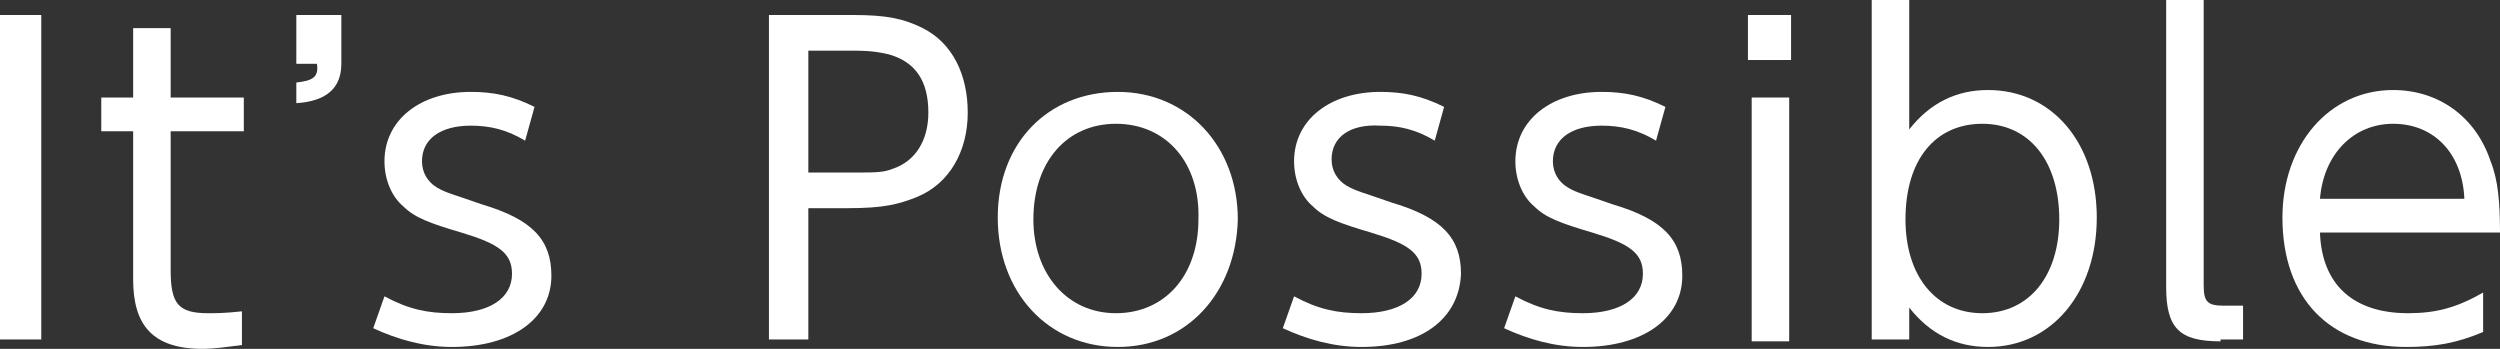
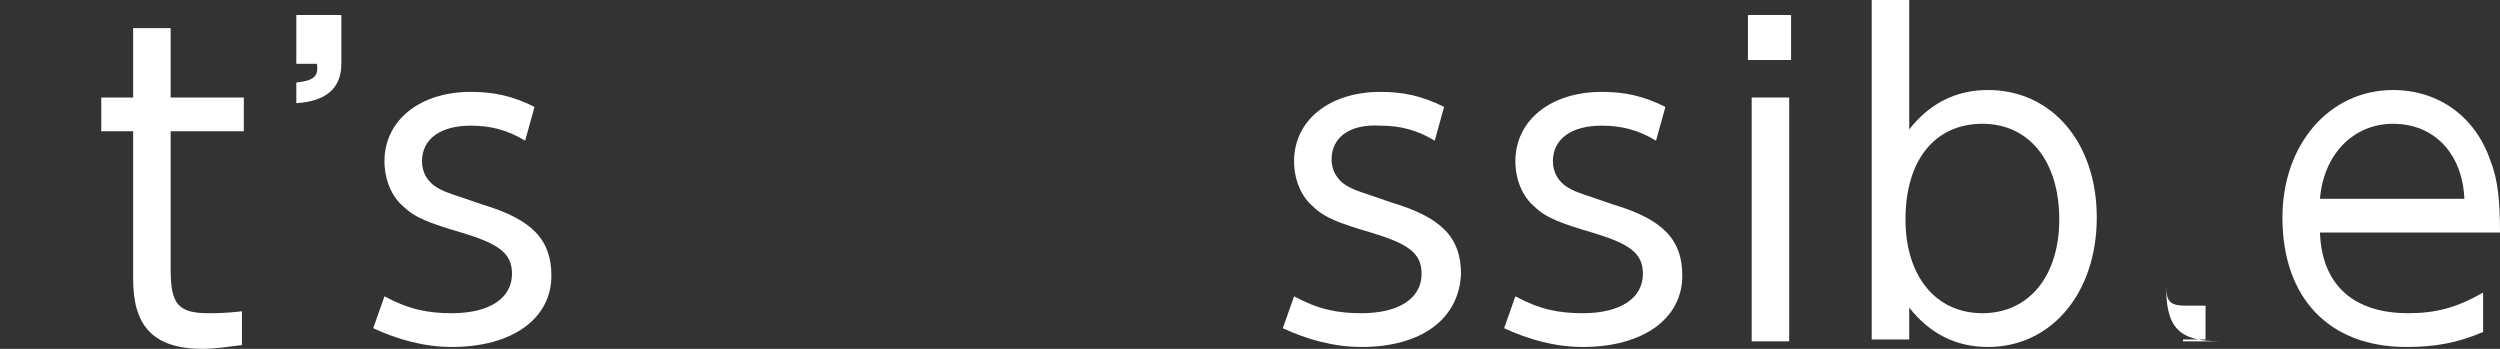
<svg xmlns="http://www.w3.org/2000/svg" id="_レイヤー_1" data-name="レイヤー 1" viewBox="0 0 133.3 18.6">
  <rect x="0" y="0" width="133.3" height="18.6" fill="#333333" stroke="none" />
-   <path d="m0,18.2V.8h2.2v17.3H0v.1Z" fill="#fff" />
  <path d="m9.1,7v7.4c0,1.8.4,2.3,2,2.3.4,0,.9,0,1.8-.1v1.8c-.8.1-1.5.2-2.1.2-2.7,0-3.7-1.3-3.7-3.7v-7.9h-1.7v-1.8h1.7V1.5h2v3.7h3.9v1.8h-3.9Z" fill="#fff" />
  <path d="m15.8,5.5v-1.1c.9-.1,1.2-.3,1.1-1h-1.1V.8h2.4v2.6c0,1.3-.8,2-2.4,2.1Z" fill="#fff" />
  <path d="m24.1,18.5c-1.5,0-2.9-.4-4.2-1l.6-1.7c1.3.7,2.3.9,3.6.9,2,0,3.2-.8,3.2-2.1,0-1.1-.7-1.6-2.7-2.2-1.7-.5-2.5-.8-3.1-1.4-.6-.5-1-1.4-1-2.4,0-2.2,1.9-3.7,4.6-3.7,1.2,0,2.2.2,3.4.8l-.5,1.8c-1-.6-1.9-.8-2.9-.8-1.6,0-2.6.7-2.6,1.9,0,.6.3,1.1.8,1.4.5.3,1,.4,2.4.9,2.7.8,3.7,1.9,3.7,3.8,0,2.3-2.1,3.8-5.3,3.8Z" fill="#fff" />
-   <path d="m48.9,10.5c-1,.4-1.8.6-3.7.6h-2.1v7h-2.1V.8h4.5c1.8,0,2.7.2,3.7.7,1.6.8,2.4,2.5,2.4,4.5,0,2.1-1,3.8-2.7,4.5Zm-1.5-7.6c-.5-.1-.8-.2-2-.2h-2.3v6.5h2.3c1.3,0,1.7,0,2.2-.2,1.2-.4,1.9-1.5,1.9-3,0-1.7-.7-2.7-2.1-3.1Z" fill="#fff" />
-   <path d="m59.6,18.5c-3.7,0-6.4-2.9-6.4-6.9s2.7-6.7,6.4-6.7,6.4,2.9,6.4,6.8c-.1,3.9-2.7,6.8-6.4,6.8Zm-.1-11.9c-2.6,0-4.4,2-4.4,5.1,0,2.9,1.8,5,4.4,5s4.4-2,4.4-5c.1-3-1.7-5.1-4.4-5.1Z" fill="#fff" />
  <path d="m72.6,18.5c-1.5,0-2.9-.4-4.2-1l.6-1.7c1.3.7,2.3.9,3.6.9,2,0,3.2-.8,3.2-2.1,0-1.1-.7-1.6-2.7-2.2-1.7-.5-2.5-.8-3.1-1.4-.6-.5-1-1.4-1-2.4,0-2.2,1.9-3.7,4.6-3.7,1.2,0,2.2.2,3.4.8l-.5,1.8c-1-.6-1.9-.8-2.9-.8-1.6-.1-2.6.6-2.6,1.8,0,.6.3,1.1.8,1.4.5.3,1,.4,2.4.9,2.7.8,3.7,1.9,3.7,3.8-.1,2.4-2.1,3.9-5.3,3.9Z" fill="#fff" />
  <path d="m84.4,18.5c-1.5,0-2.9-.4-4.2-1l.6-1.7c1.3.7,2.3.9,3.6.9,2,0,3.2-.8,3.2-2.1,0-1.1-.7-1.6-2.7-2.2-1.7-.5-2.5-.8-3.1-1.4-.6-.5-1-1.4-1-2.4,0-2.2,1.9-3.7,4.6-3.7,1.2,0,2.2.2,3.4.8l-.5,1.8c-1-.6-1.9-.8-2.9-.8-1.6,0-2.6.7-2.6,1.9,0,.6.3,1.1.8,1.4.5.3,1,.4,2.4.9,2.7.8,3.7,1.9,3.7,3.8,0,2.3-2.1,3.8-5.3,3.8Z" fill="#fff" />
  <path d="m93.2,3.2V.8h2.3v2.4h-2.3Zm.2,15V5.2h2v13h-2Z" fill="#fff" />
  <path d="m106,18.5c-1.7,0-3.1-.7-4.2-2.1v1.7h-2V0h2v6.9c1.1-1.4,2.5-2.1,4.2-2.1,3.4,0,5.8,2.8,5.8,6.8s-2.4,6.9-5.8,6.9Zm-.3-11.9c-2.5,0-4.1,1.9-4.1,5.1,0,3,1.6,5,4.1,5s4.1-2,4.1-5c0-3.1-1.6-5.1-4.1-5.1Z" fill="#fff" />
-   <path d="m118.4,18.2c-2.2,0-2.9-.7-2.9-2.9V0h2v15.2c0,.9.2,1.1,1.1,1.1h1v1.8h-1.2v.1Z" fill="#fff" />
+   <path d="m118.4,18.2c-2.2,0-2.9-.7-2.9-2.9V0v15.2c0,.9.2,1.1,1.1,1.1h1v1.8h-1.2v.1Z" fill="#fff" />
  <path d="m123.7,12.4c.1,2.8,1.8,4.3,4.7,4.3,1.5,0,2.6-.3,4-1.1v2.1c-1.4.6-2.6.8-4.1.8-4.1,0-6.6-2.6-6.6-6.9,0-3.9,2.5-6.8,5.9-6.8,2.4,0,4.4,1.4,5.2,3.8.4,1,.5,2.2.5,3.8,0,0-9.6,0-9.6,0Zm3.9-5.8c-2.1,0-3.7,1.6-3.9,4h7.7c-.1-2.4-1.6-4-3.8-4Z" fill="#fff" />
</svg>